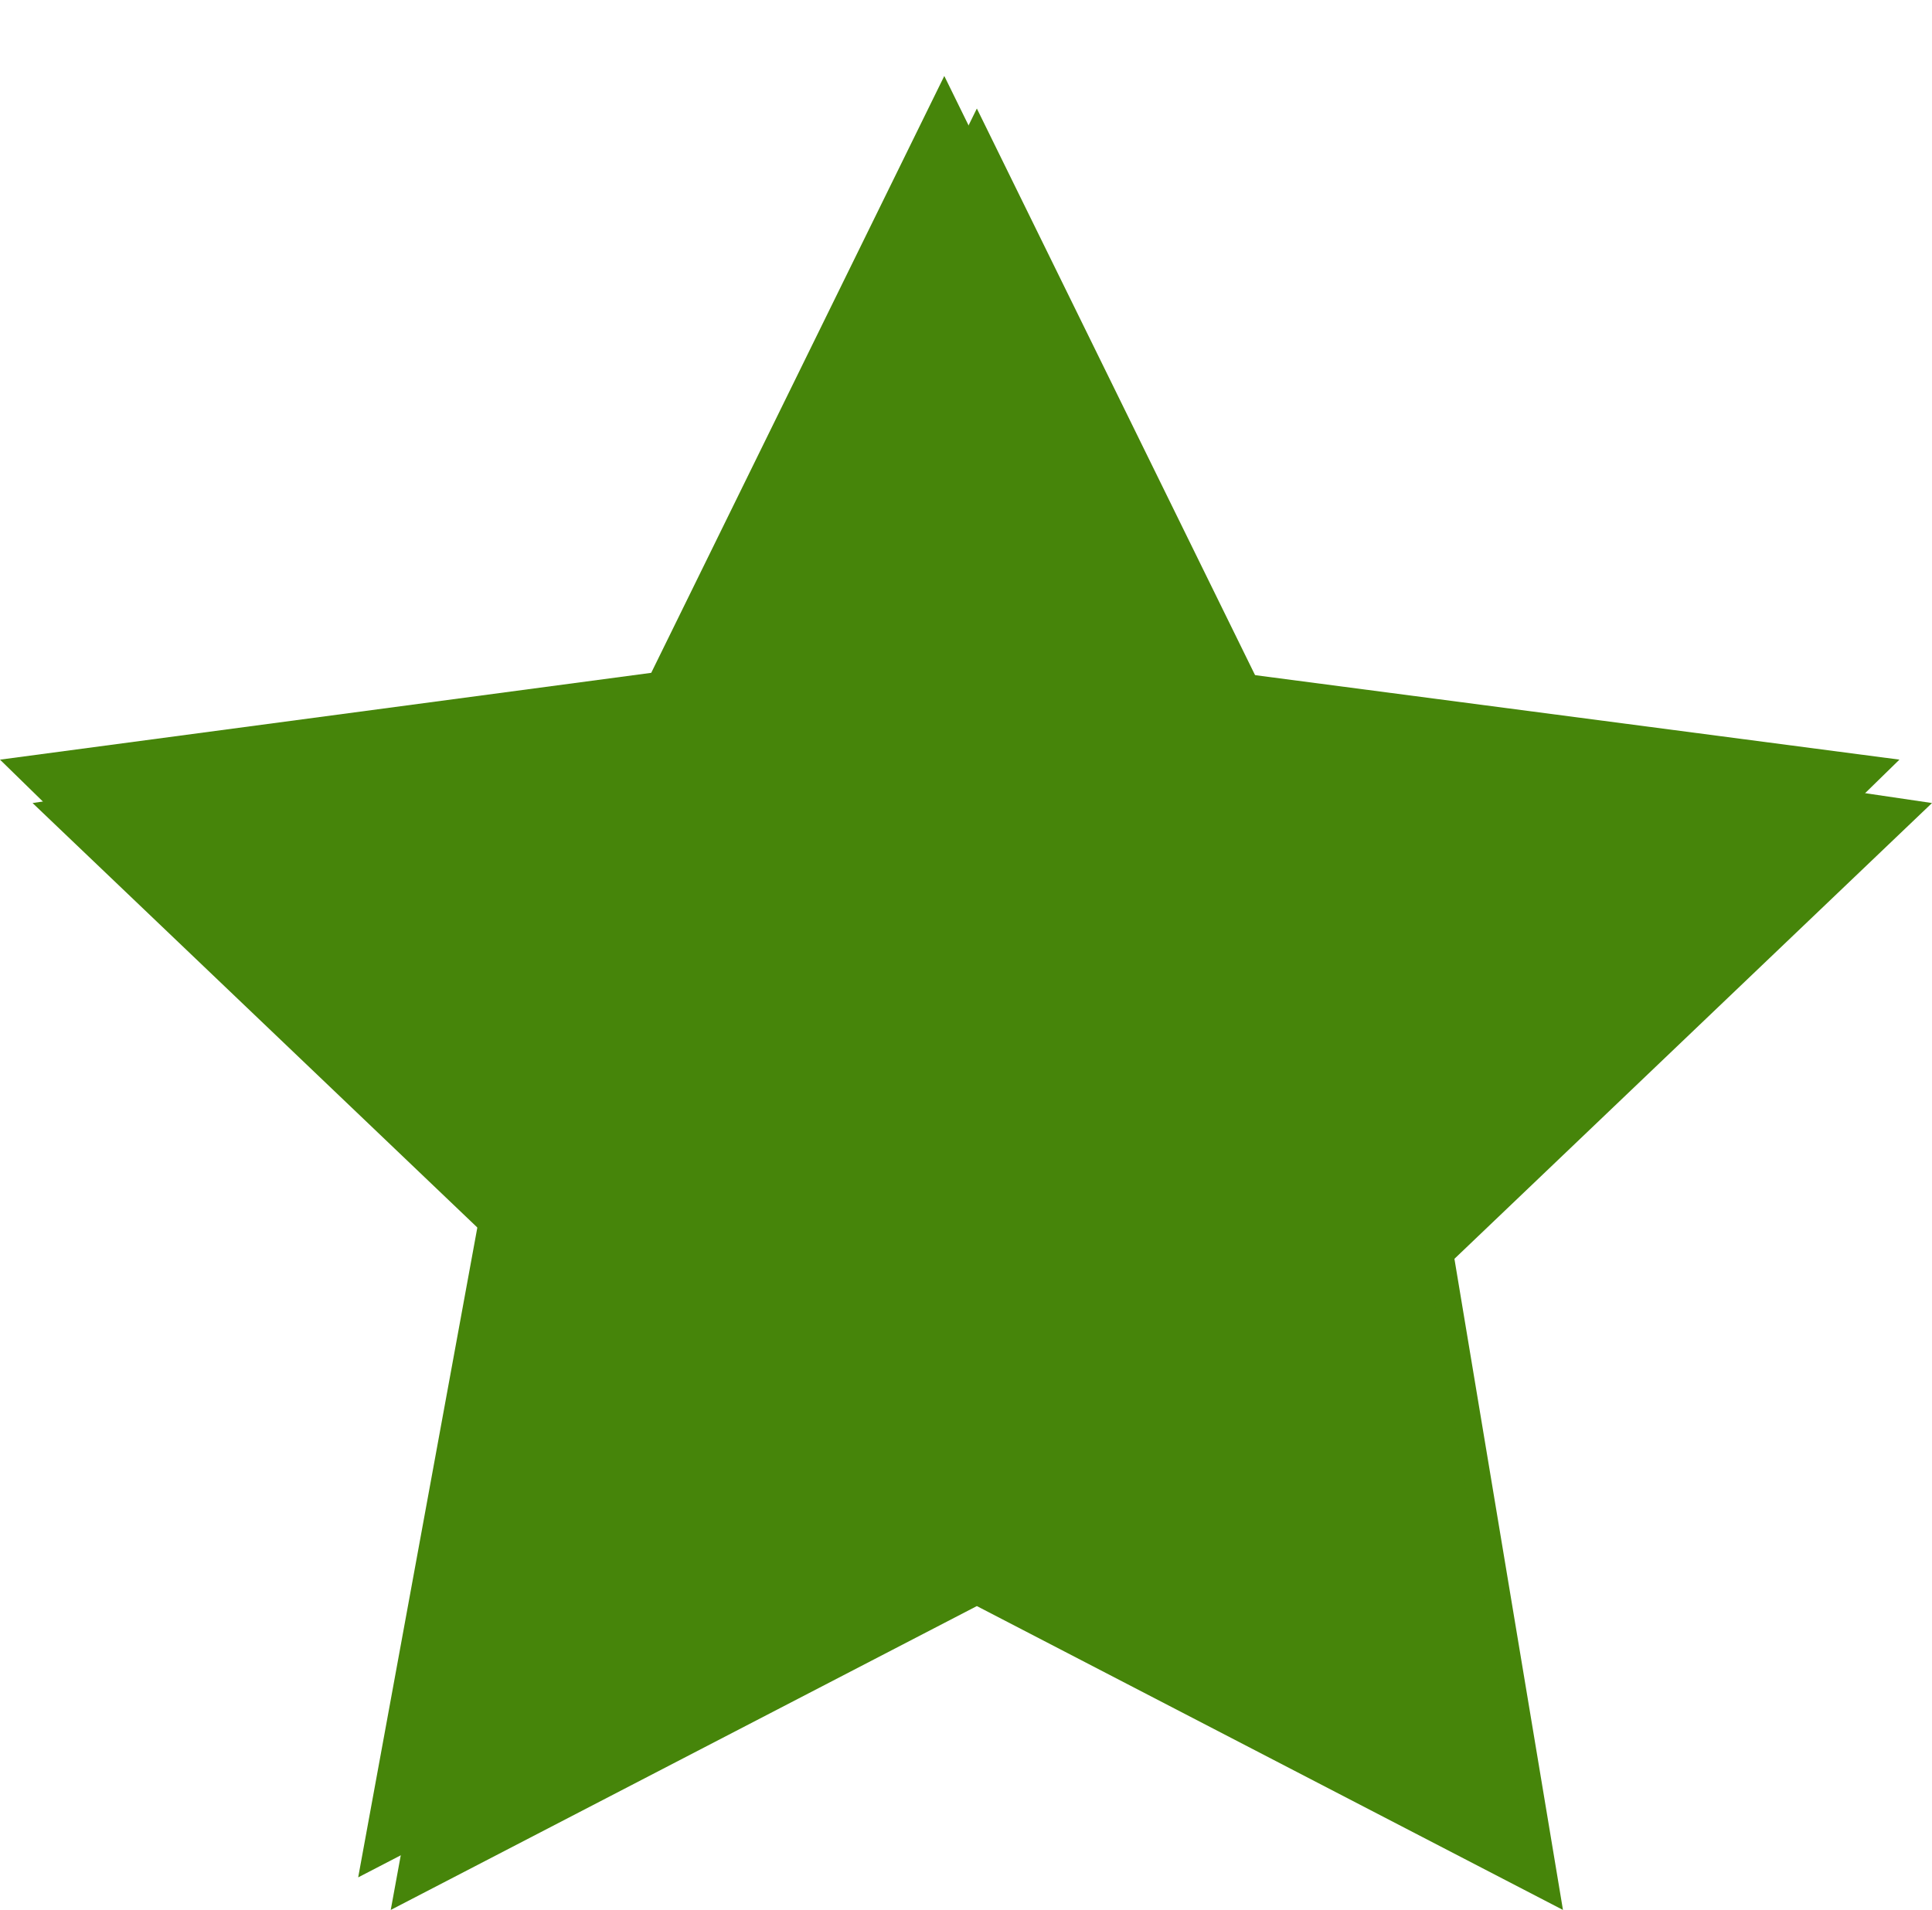
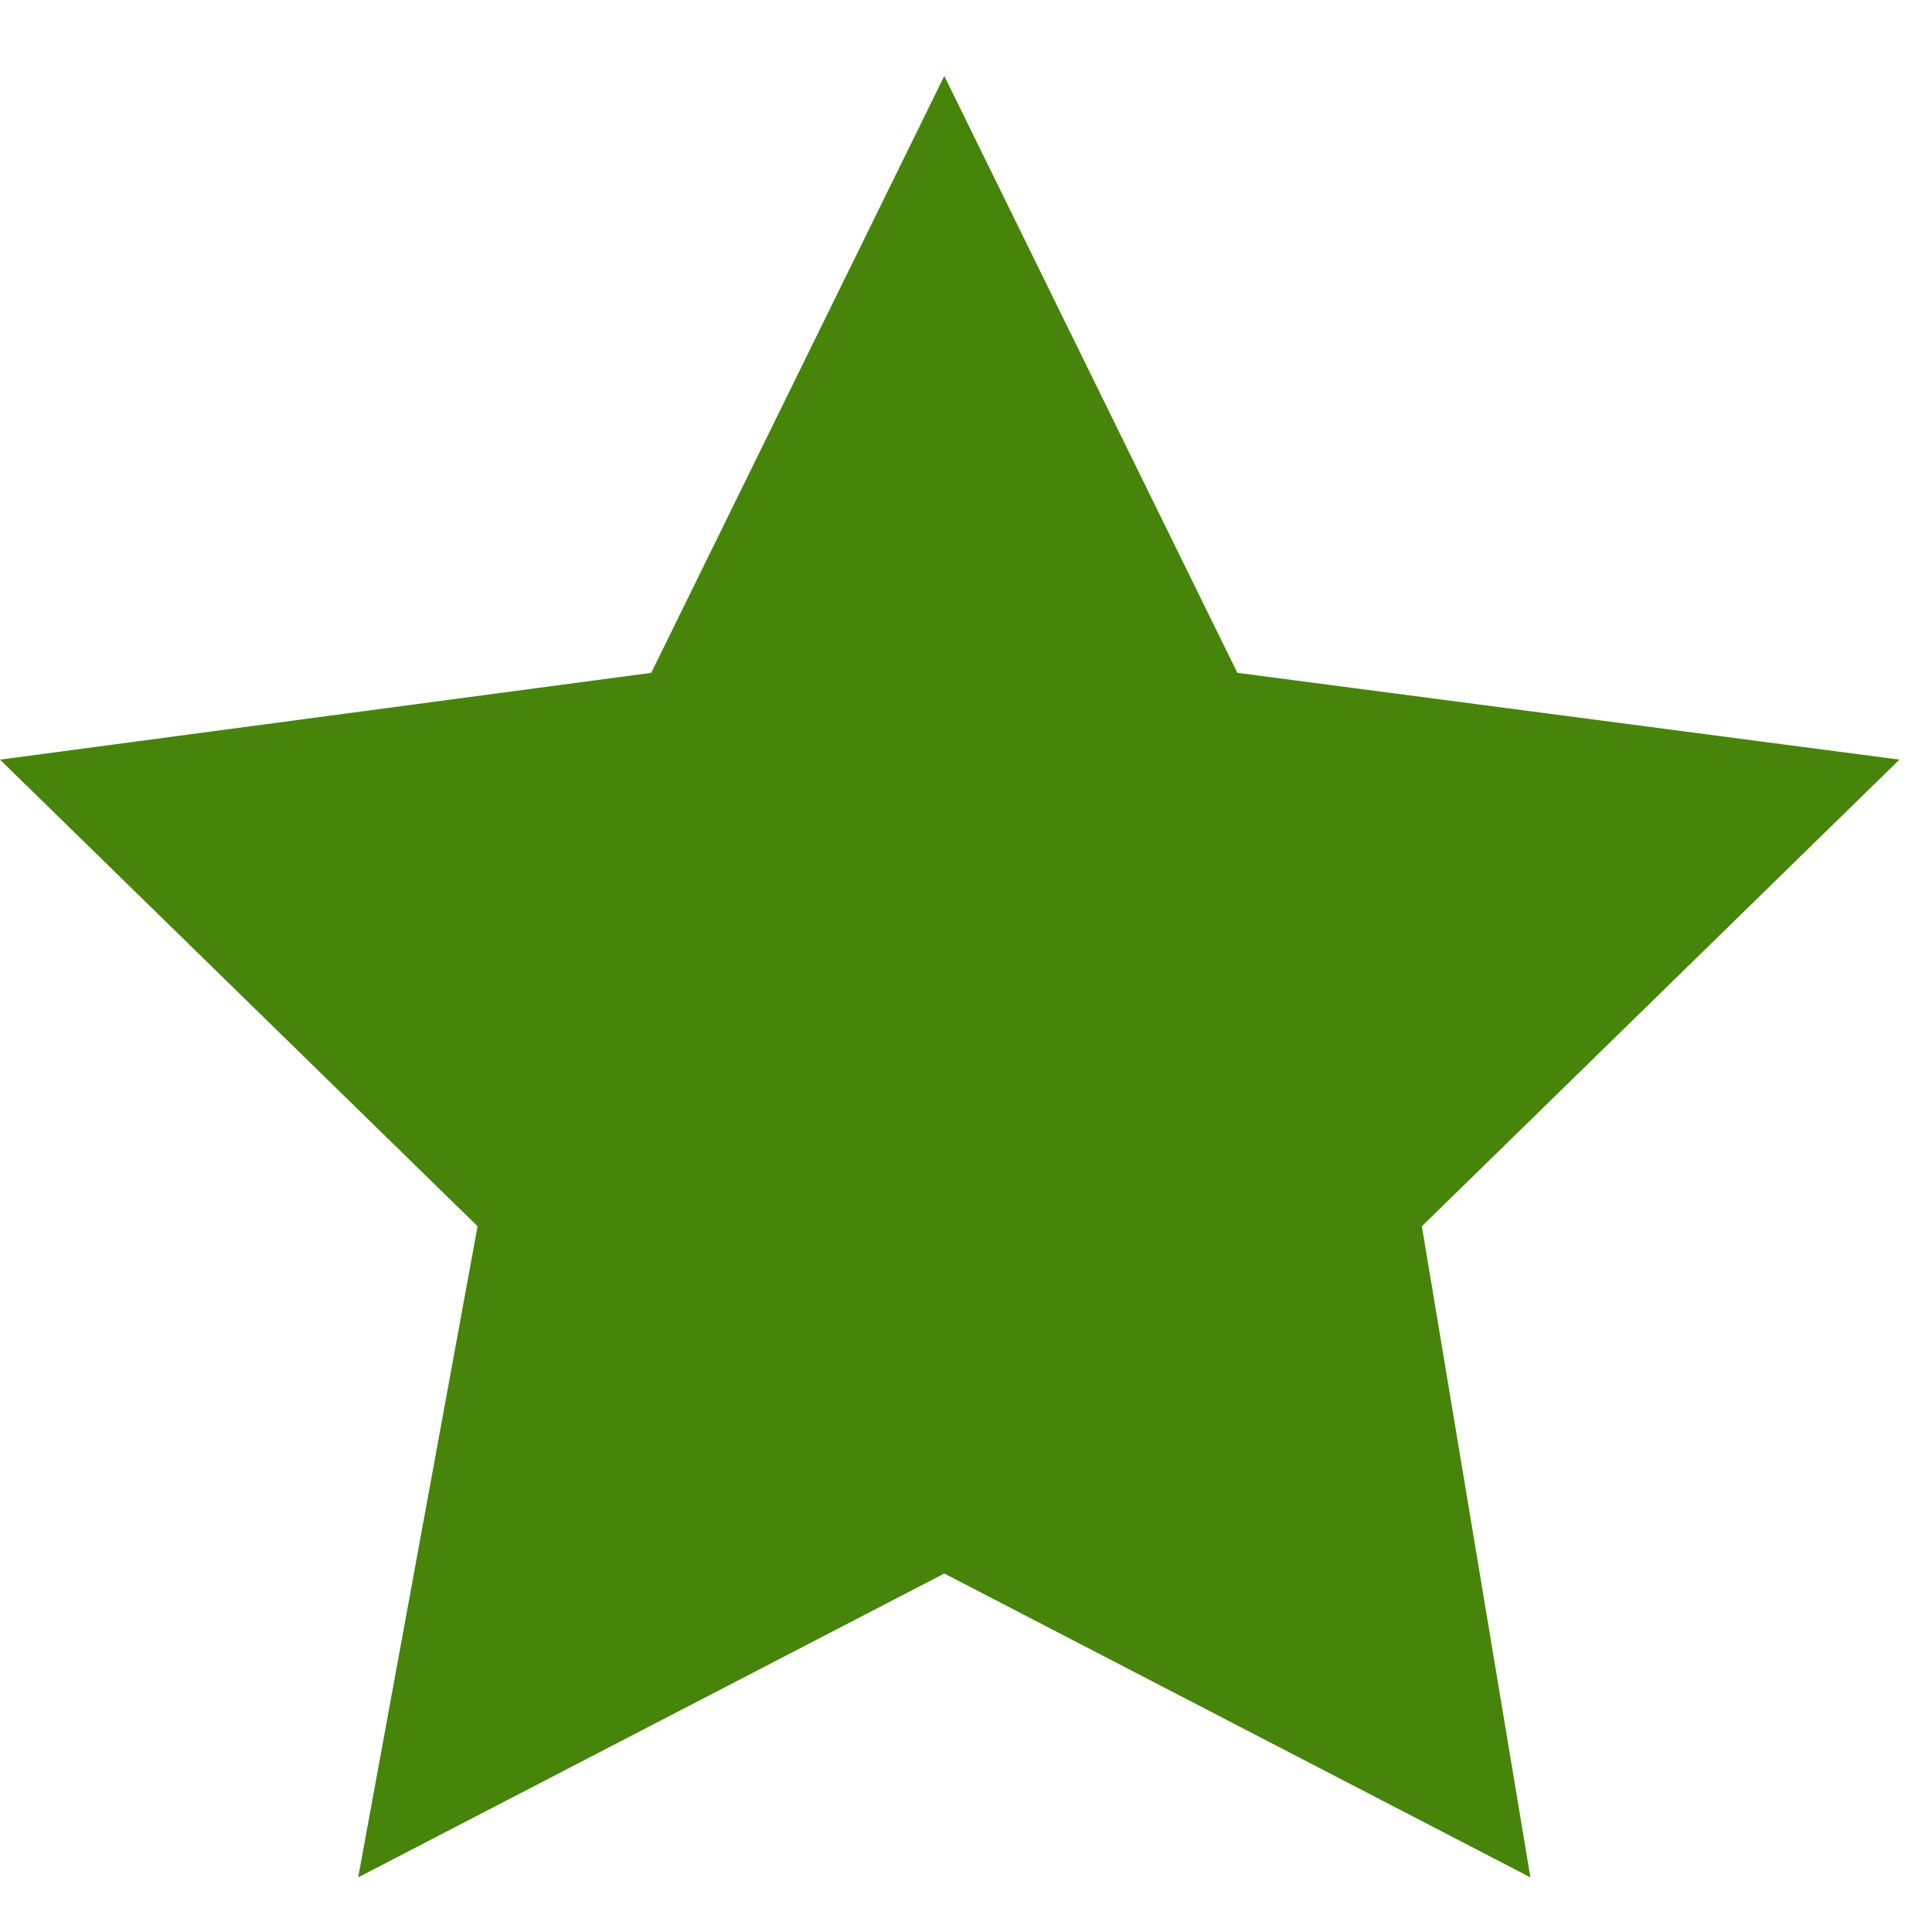
<svg xmlns="http://www.w3.org/2000/svg" version="1.1" x="0px" y="0px" viewBox="0 0 17.8 17.6" style="enable-background:new 0 0 17.8 17.6;" xml:space="preserve">
  <style type="text/css">
	.st0{fill:#46850a;}
	.st1{fill:#46850a;}
</style>
  <g id="Layer_1">
-     <polygon class="st0" points="9,1 11.7,6.5 17.8,7.4 13.4,11.6 14.4,17.6 9,14.8 3.6,17.6 4.7,11.6 0.3,7.4 6.3,6.5  " />
-   </g>
+     </g>
  <g id="Layer_1_copy">
    <polygon class="st1" points="8.7,0.7 11.4,6.2 17.5,7 13.1,11.3 14.1,17.3 8.7,14.5 3.3,17.3 4.4,11.3 0,7 6,6.2  " />
  </g>
</svg>